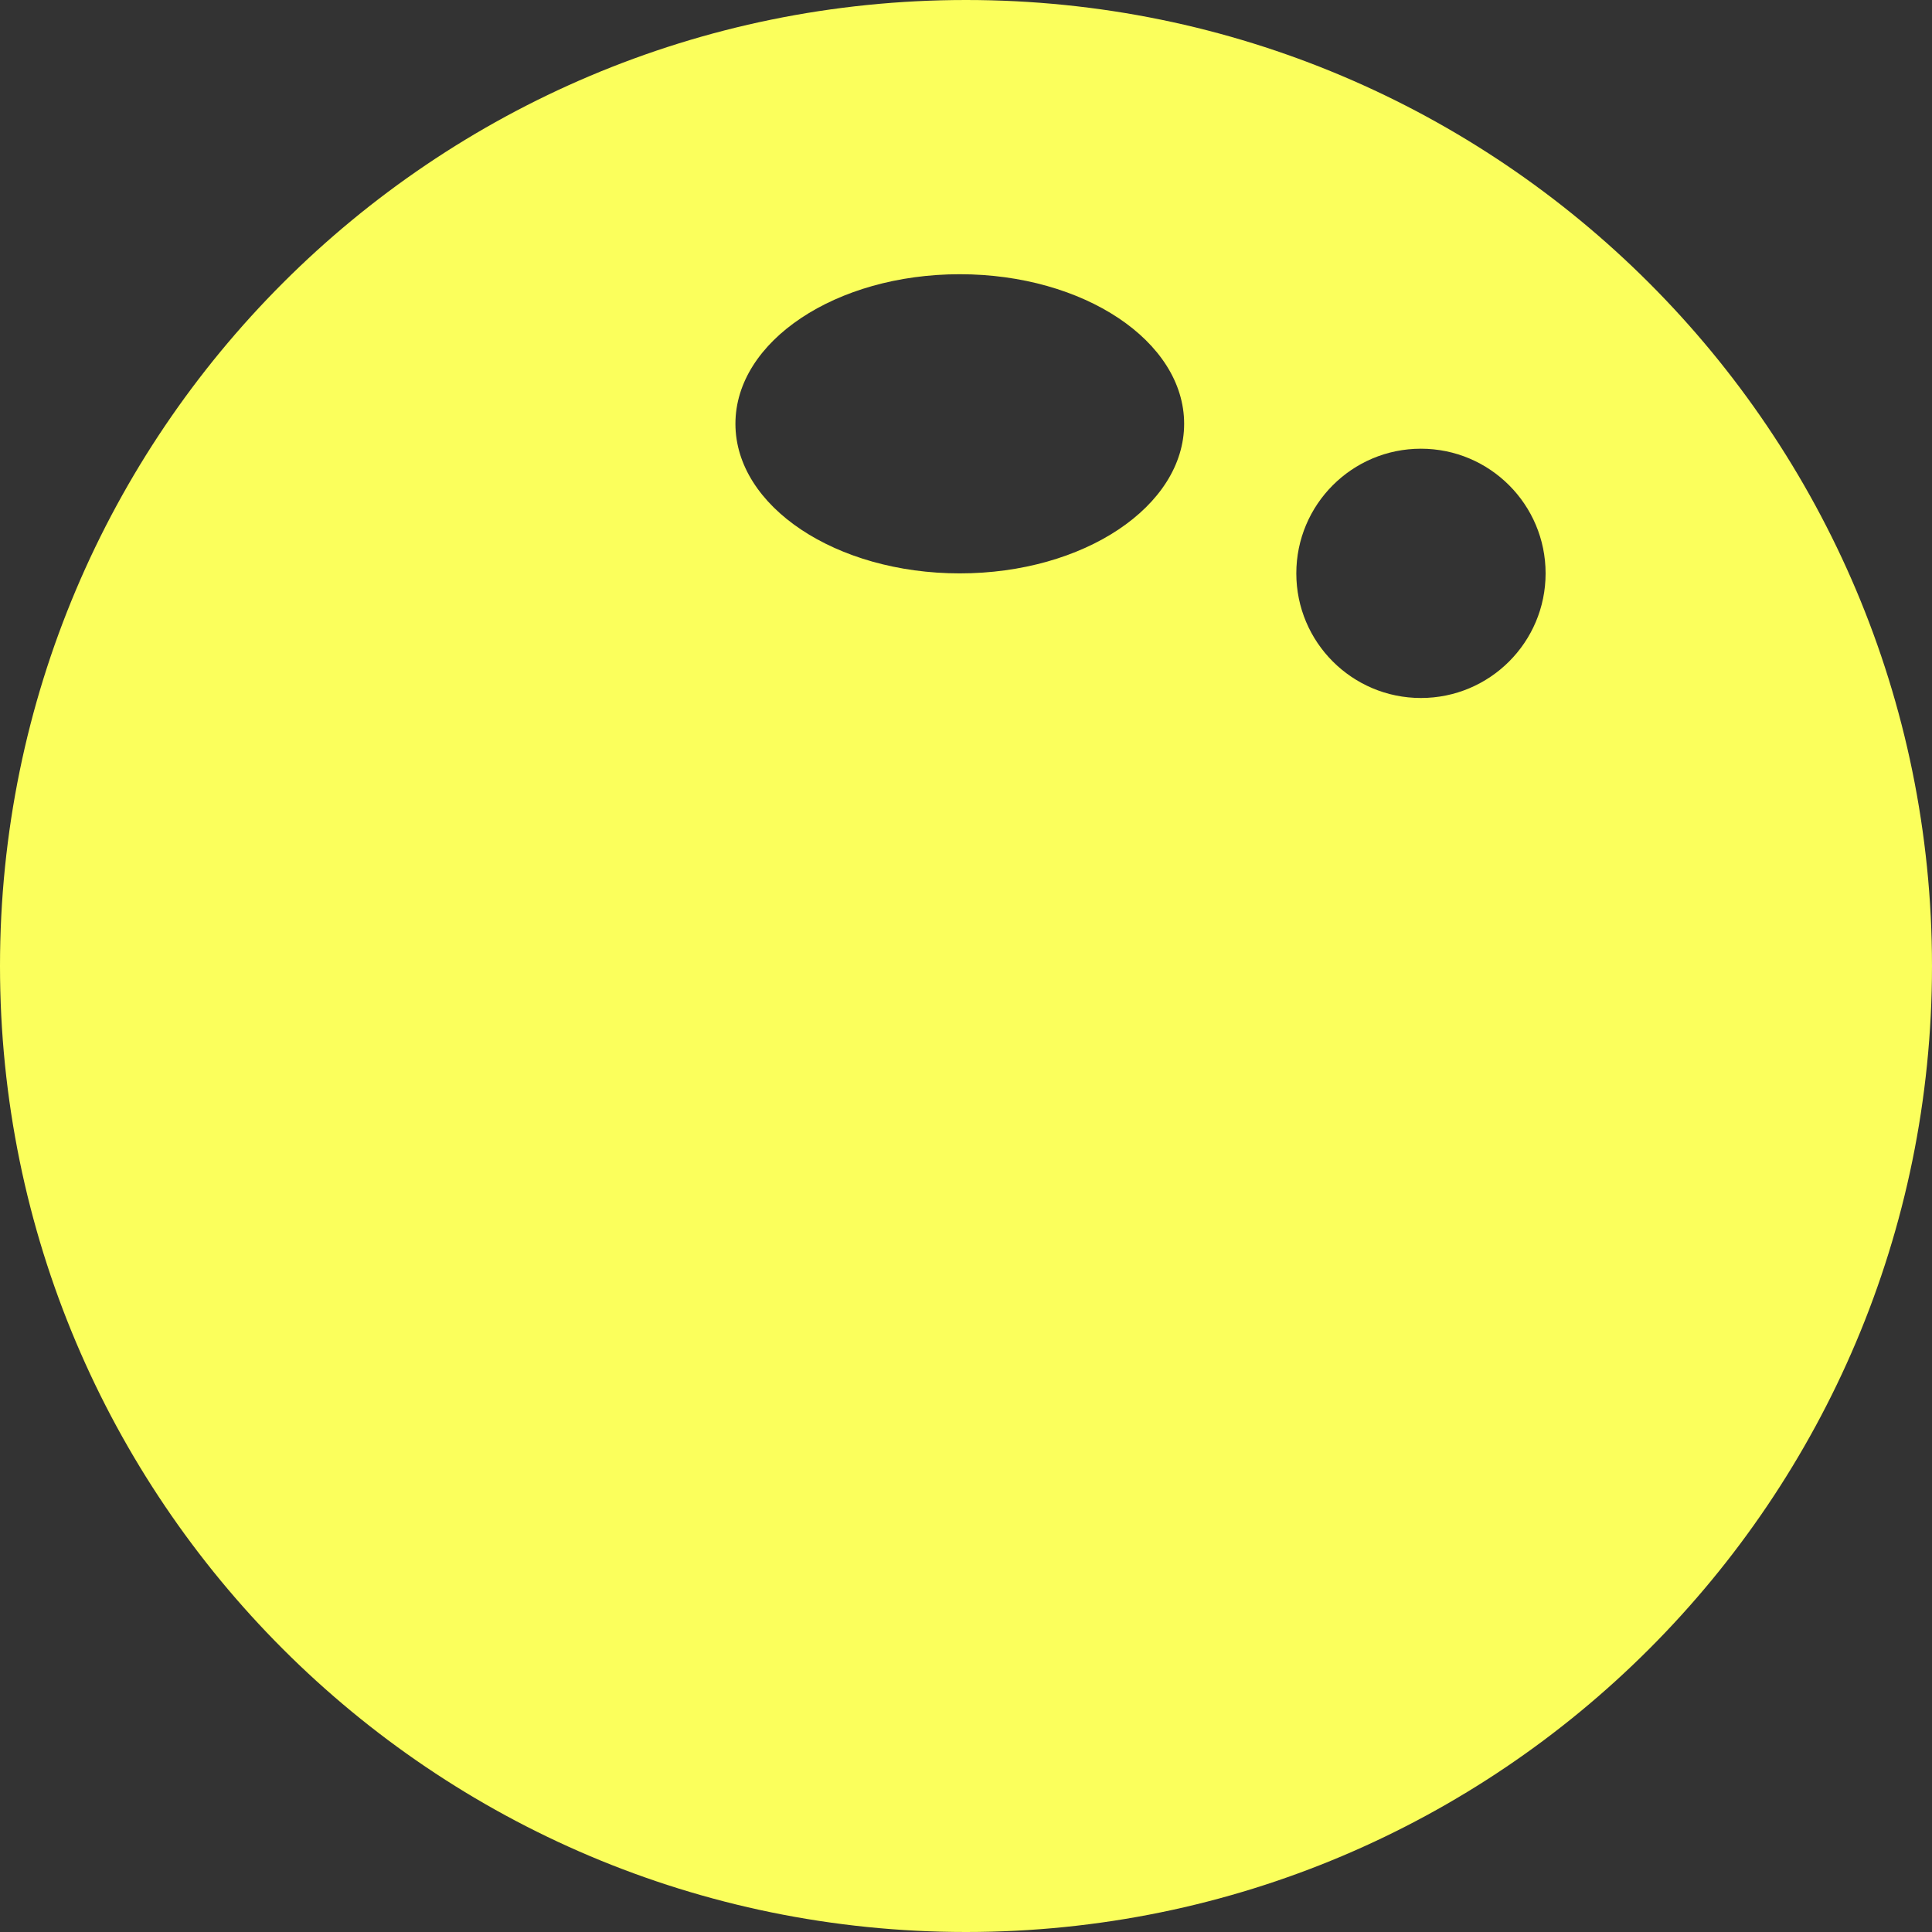
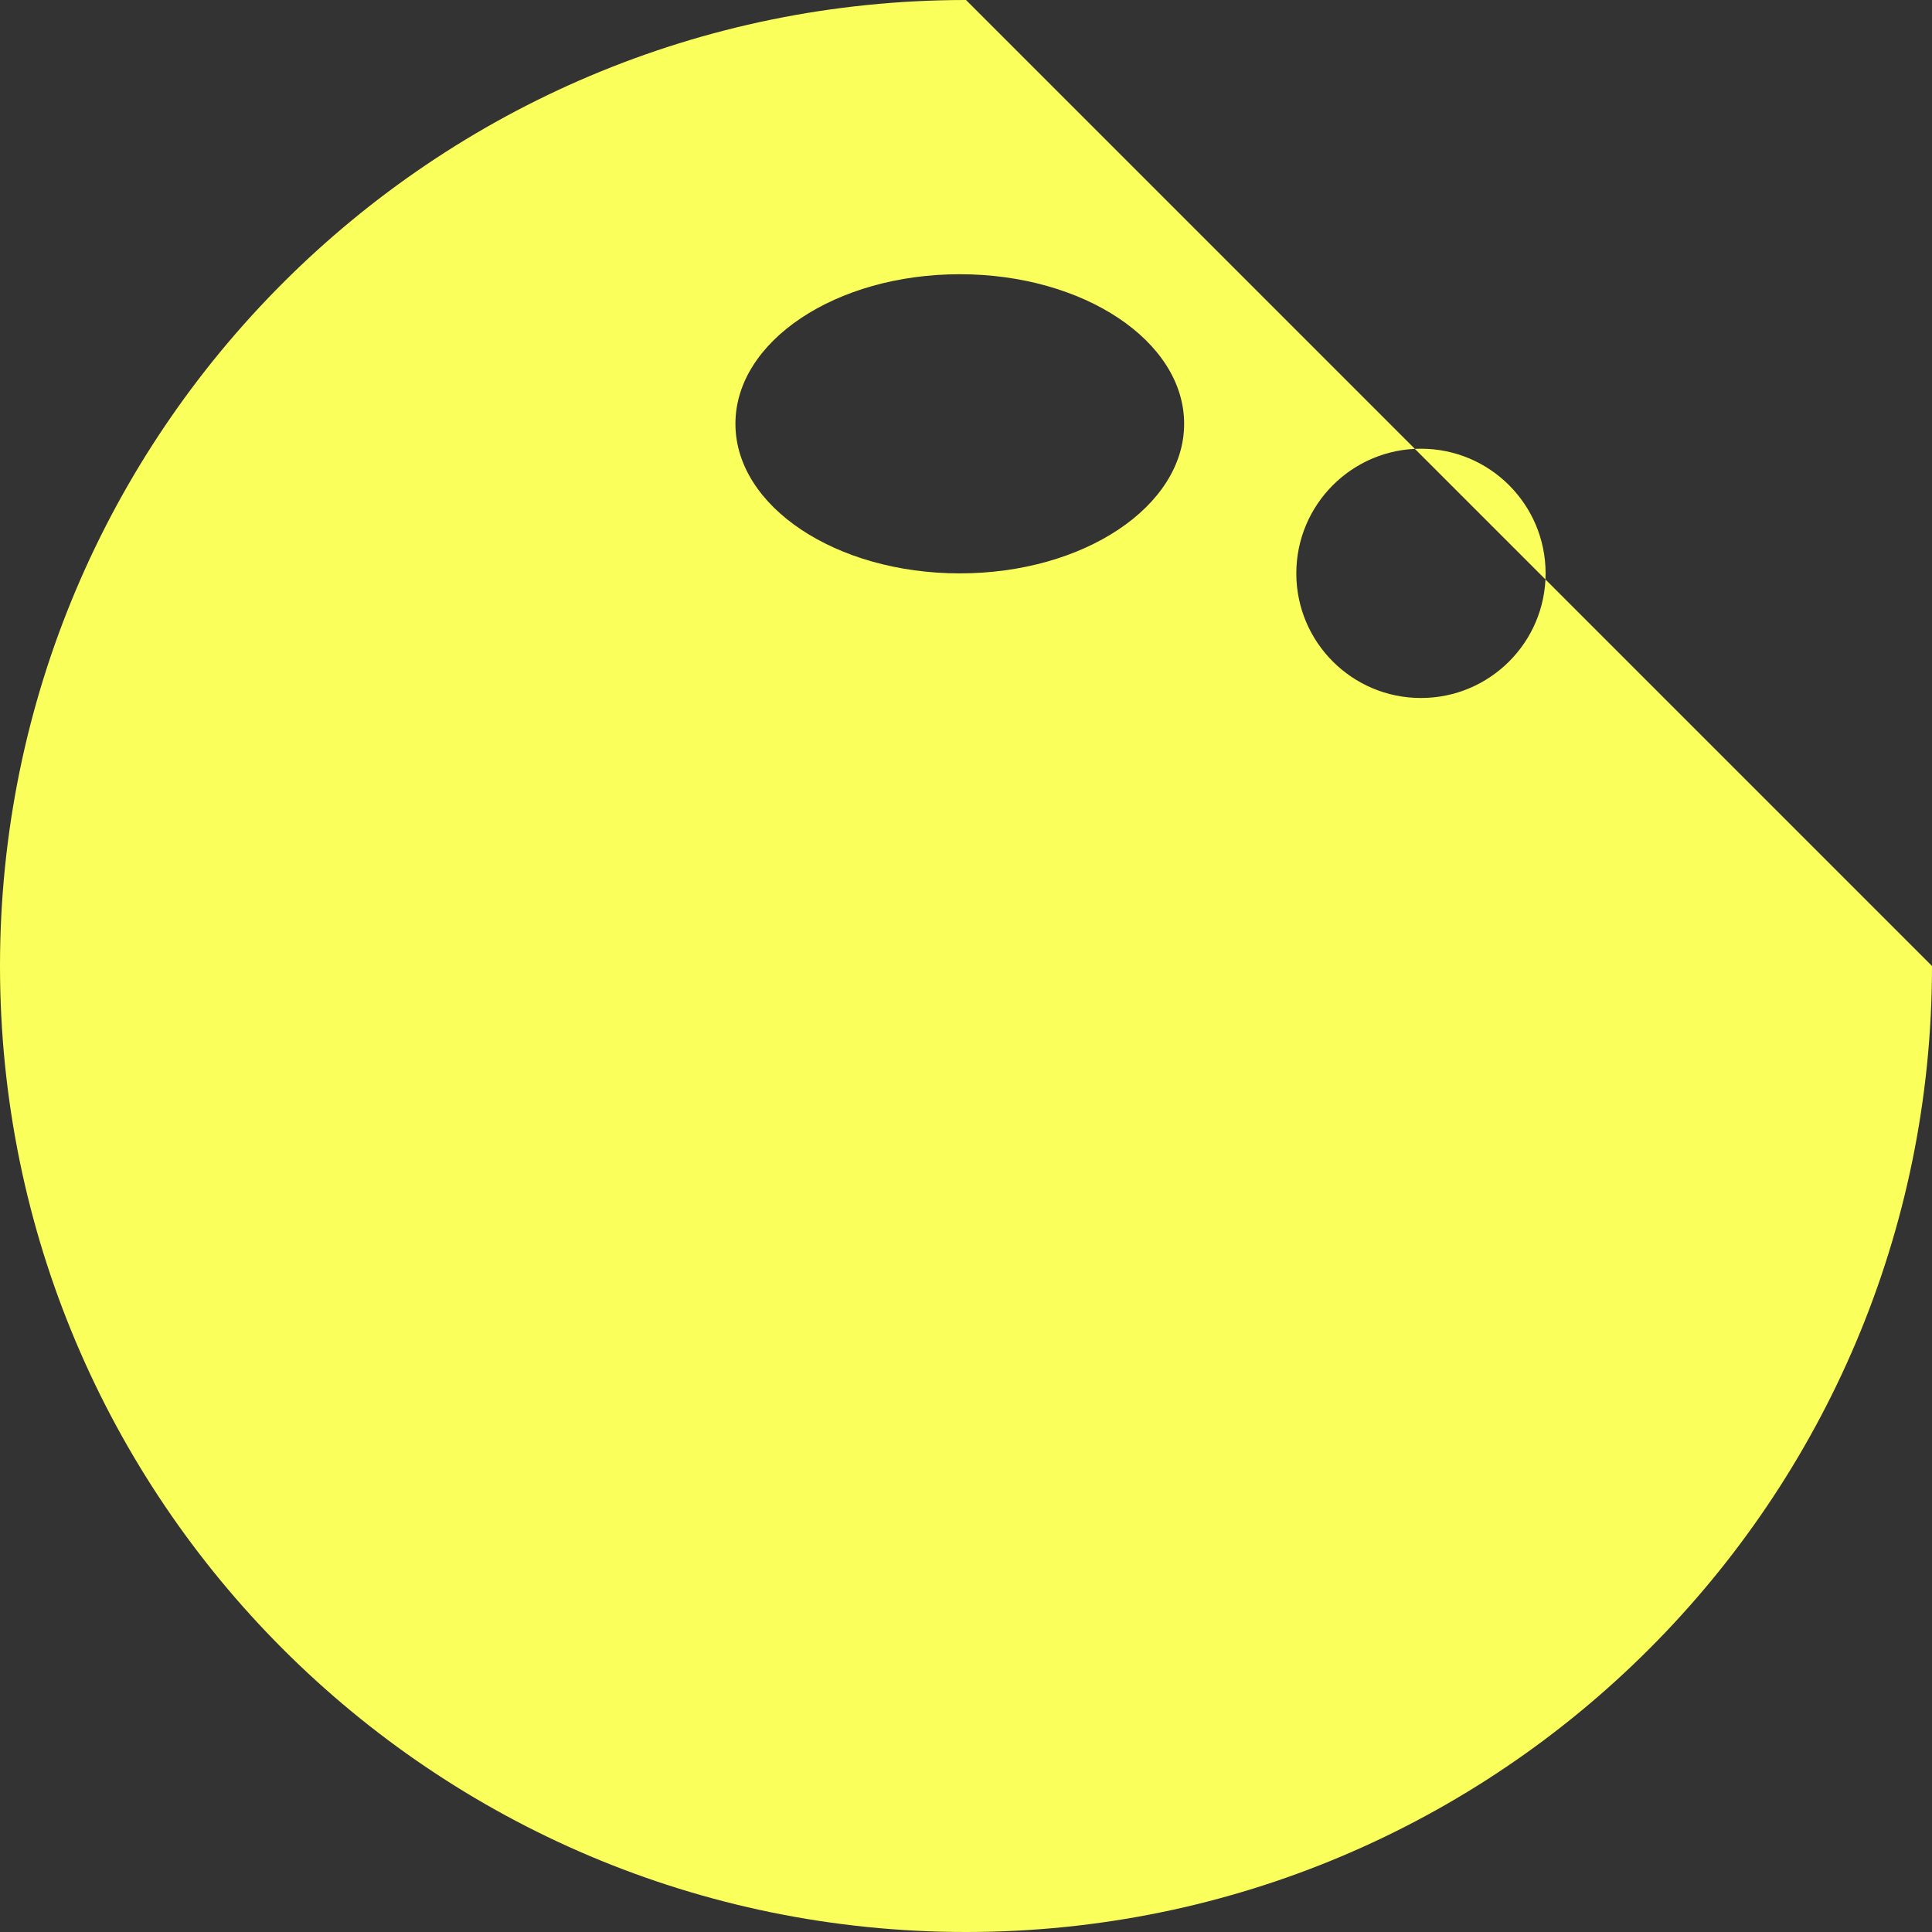
<svg xmlns="http://www.w3.org/2000/svg" width="32" height="32" viewBox="0 0 32 32" fill="none">
  <rect x="0" y="0" width="32" height="32" fill="#333333" stroke="none" />
-   <path fill-rule="evenodd" clip-rule="evenodd" d="M32 16C32 24.837 24.837 32 16 32C7.163 32 0 24.837 0 16C0 7.163 7.163 0 16 0C24.837 0 32 7.163 32 16ZM25.6 9.497C25.6 10.637 24.676 11.561 23.535 11.561C22.395 11.561 21.471 10.637 21.471 9.497C21.471 8.357 22.395 7.432 23.535 7.432C24.676 7.432 25.6 8.357 25.6 9.497ZM15.897 9.497C17.949 9.497 19.613 8.388 19.613 7.019C19.613 5.651 17.949 4.542 15.897 4.542C13.844 4.542 12.181 5.651 12.181 7.019C12.181 8.388 13.844 9.497 15.897 9.497Z" fill="#FBFF5C" />
+   <path fill-rule="evenodd" clip-rule="evenodd" d="M32 16C32 24.837 24.837 32 16 32C7.163 32 0 24.837 0 16C0 7.163 7.163 0 16 0ZM25.6 9.497C25.6 10.637 24.676 11.561 23.535 11.561C22.395 11.561 21.471 10.637 21.471 9.497C21.471 8.357 22.395 7.432 23.535 7.432C24.676 7.432 25.6 8.357 25.6 9.497ZM15.897 9.497C17.949 9.497 19.613 8.388 19.613 7.019C19.613 5.651 17.949 4.542 15.897 4.542C13.844 4.542 12.181 5.651 12.181 7.019C12.181 8.388 13.844 9.497 15.897 9.497Z" fill="#FBFF5C" />
</svg>